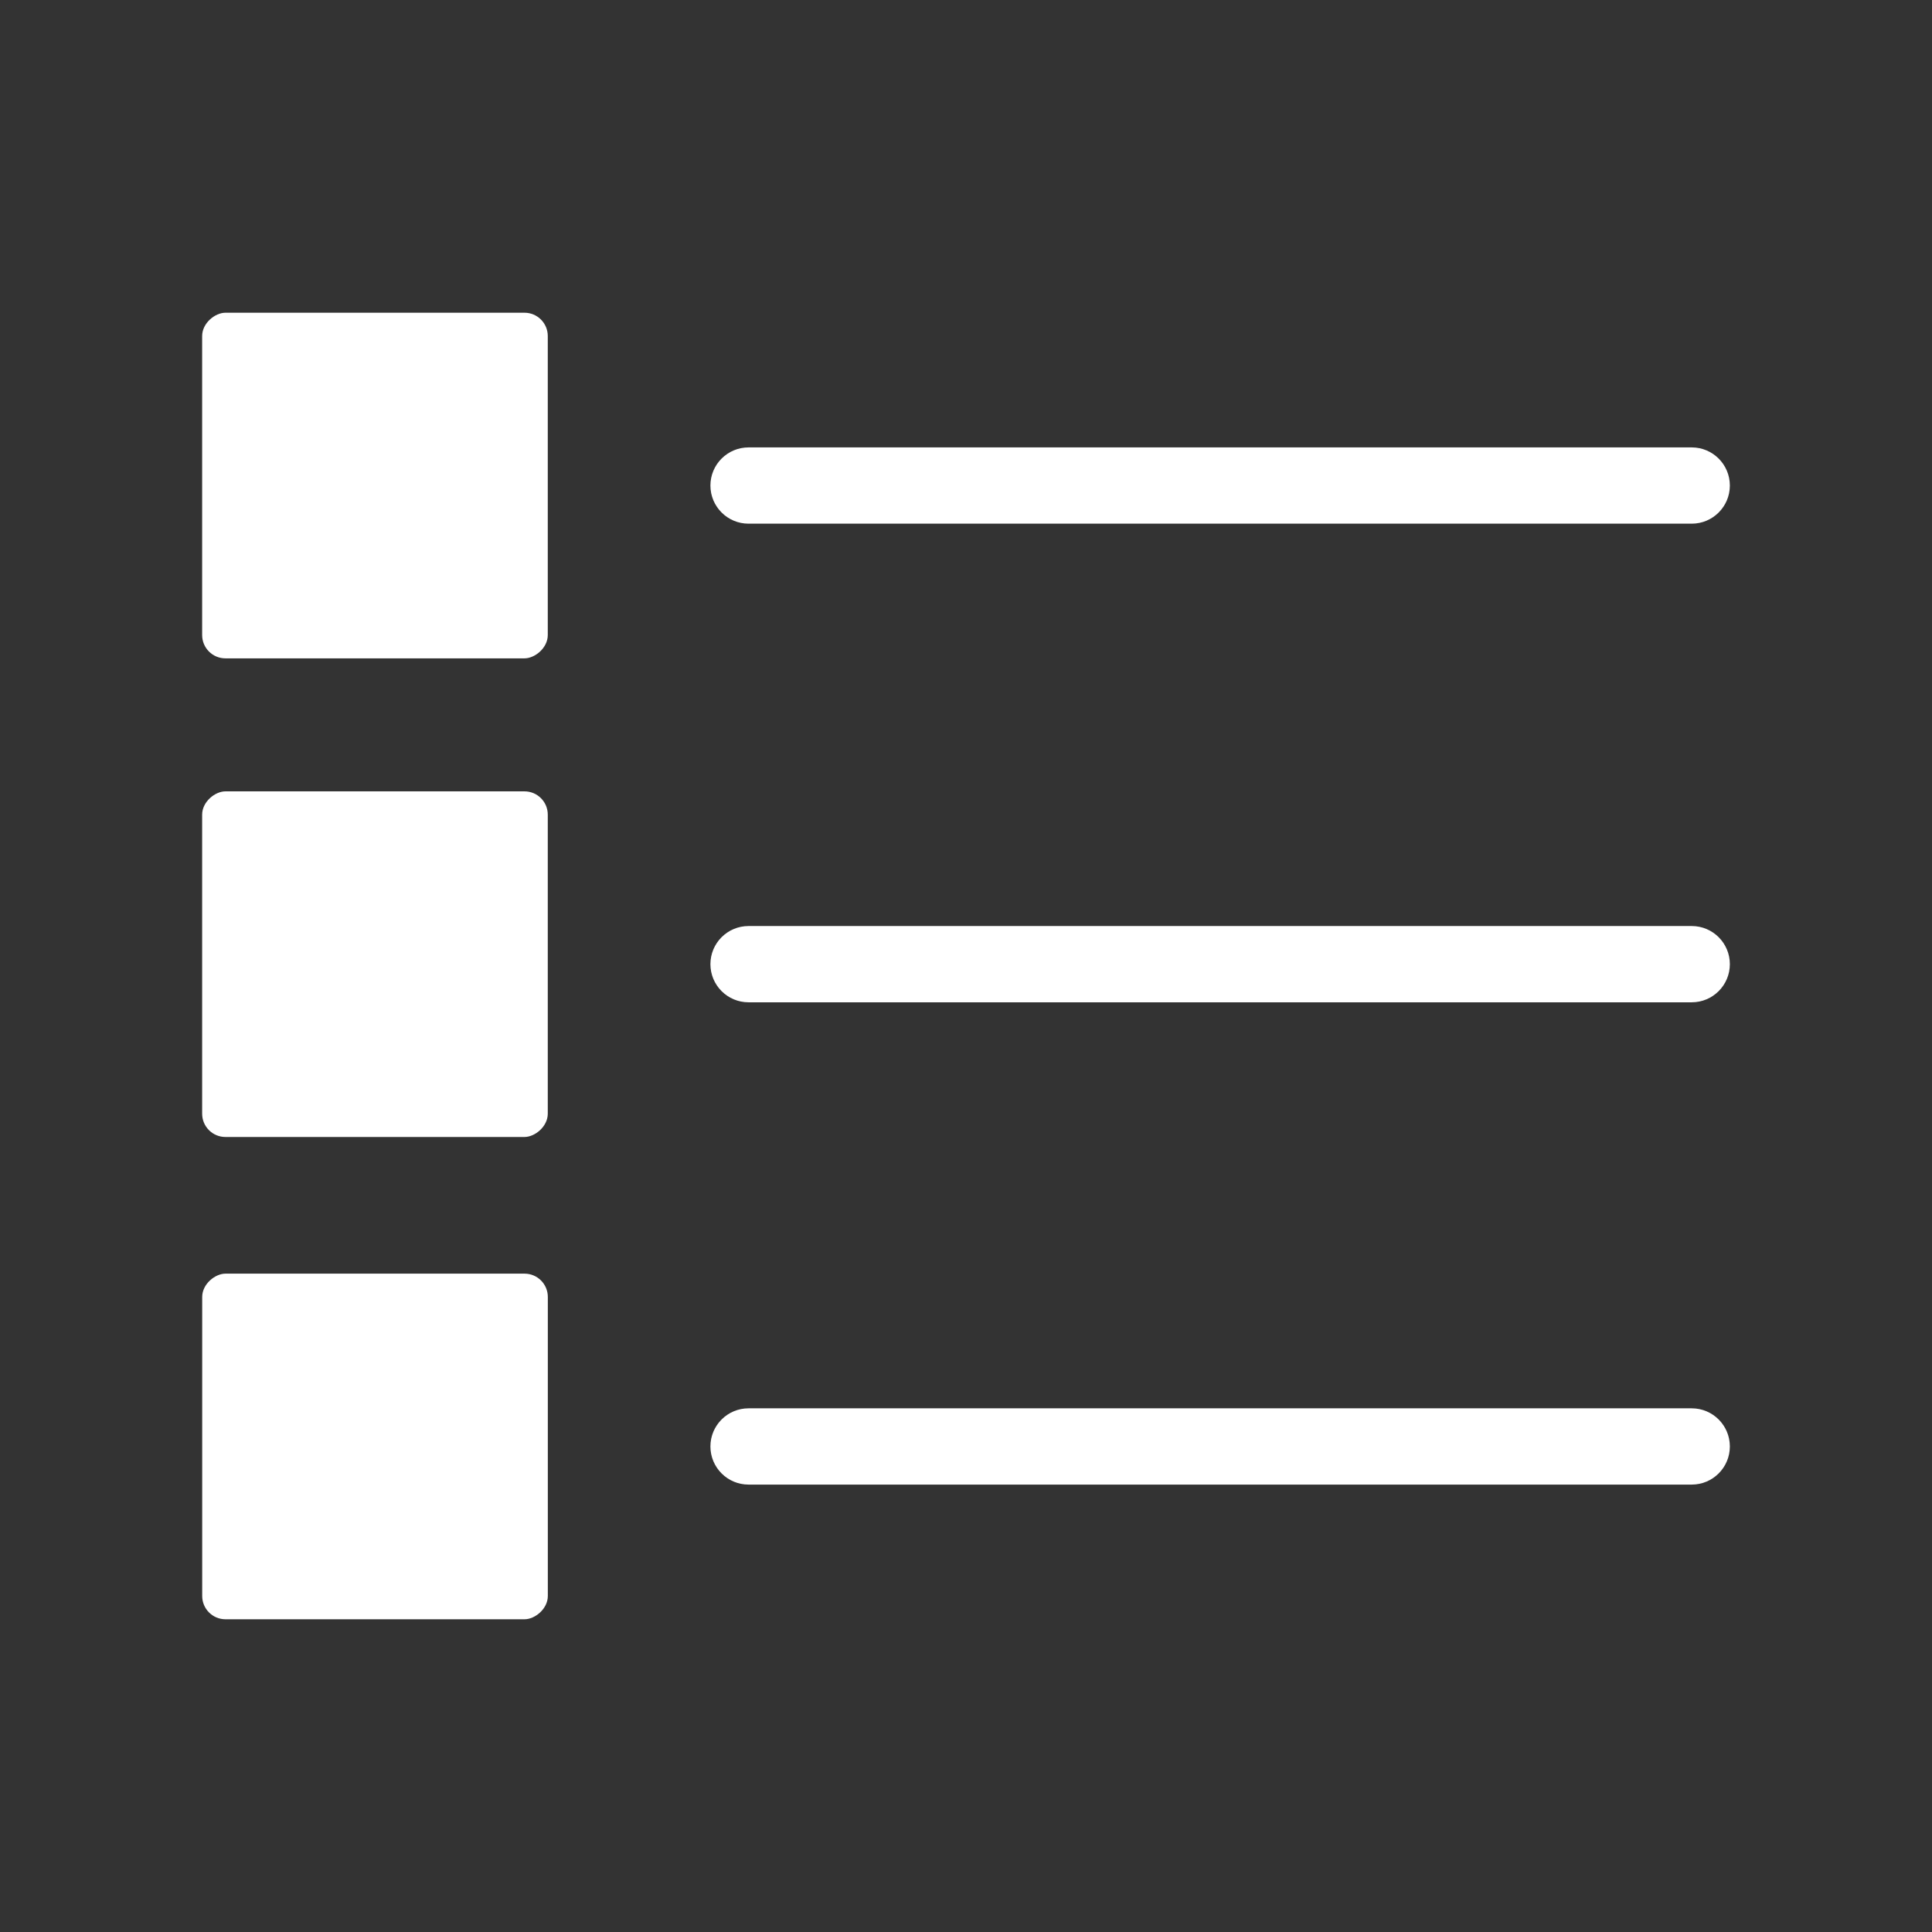
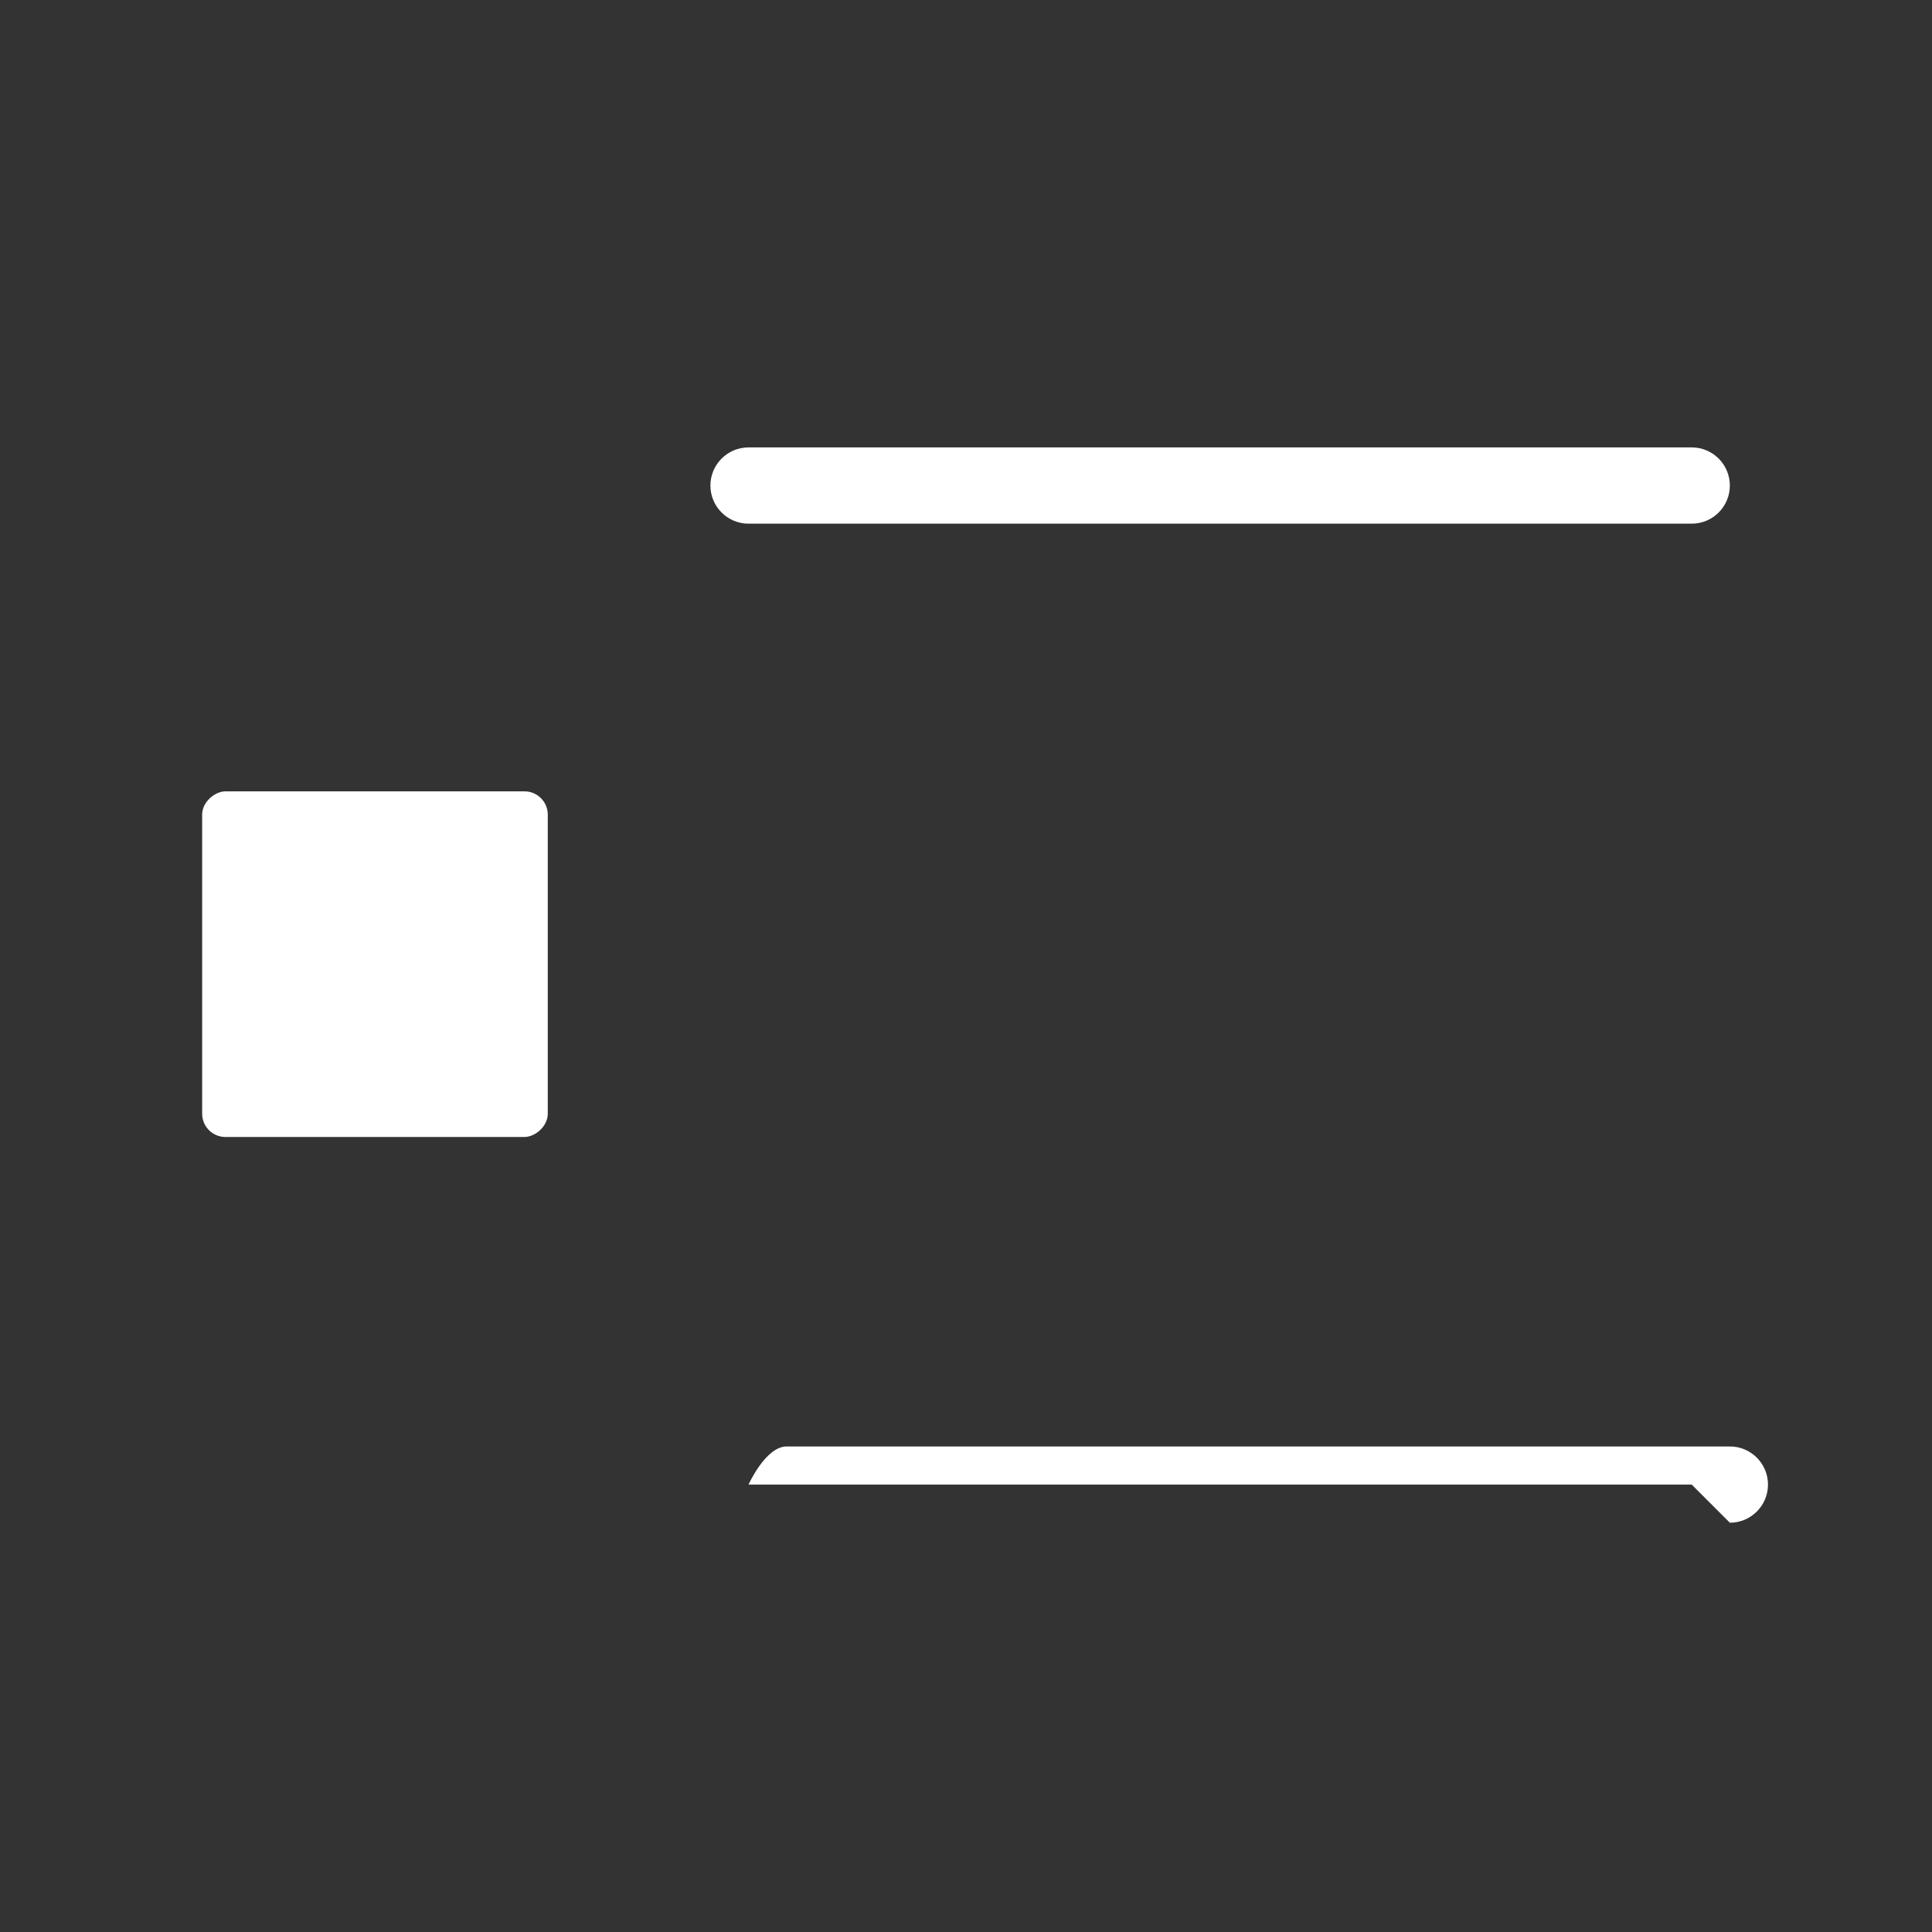
<svg xmlns="http://www.w3.org/2000/svg" id="_イヤー_1" viewBox="0 0 38 38">
  <rect x="0" y="0" width="38" height="38" fill="#333333" stroke="none" />
  <defs>
    <style>.cls-1{fill:#FFF;}</style>
  </defs>
-   <rect class="cls-1" x="3.976" y="6.151" width="6.798" height="6.798" rx=".458" ry=".458" transform="translate(16.925 2.175) rotate(90)" />
  <rect class="cls-1" x="3.976" y="15.565" width="6.798" height="6.798" rx=".458" ry=".458" transform="translate(26.339 11.589) rotate(90)" />
-   <rect class="cls-1" x="3.976" y="25.05" width="6.798" height="6.798" rx=".458" ry=".458" transform="translate(35.825 21.075) rotate(90)" />
  <path class="cls-1" d="M33.274,10.3H14.723c-.414,0-.75-.336-.75-.75s.336-.75,.75-.75h18.551c.414,0,.75,.336,.75,.75s-.336,.75-.75,.75Z" />
-   <path class="cls-1" d="M33.274,19.714H14.723c-.414,0-.75-.336-.75-.75s.336-.75,.75-.75h18.551c.414,0,.75,.336,.75,.75s-.336,.75-.75,.75Z" />
-   <path class="cls-1" d="M33.274,29.2H14.723c-.414,0-.75-.336-.75-.75s.336-.75,.75-.75h18.551c.414,0,.75,.336,.75,.75s-.336,.75-.75,.75Z" />
+   <path class="cls-1" d="M33.274,29.2H14.723s.336-.75,.75-.75h18.551c.414,0,.75,.336,.75,.75s-.336,.75-.75,.75Z" />
</svg>